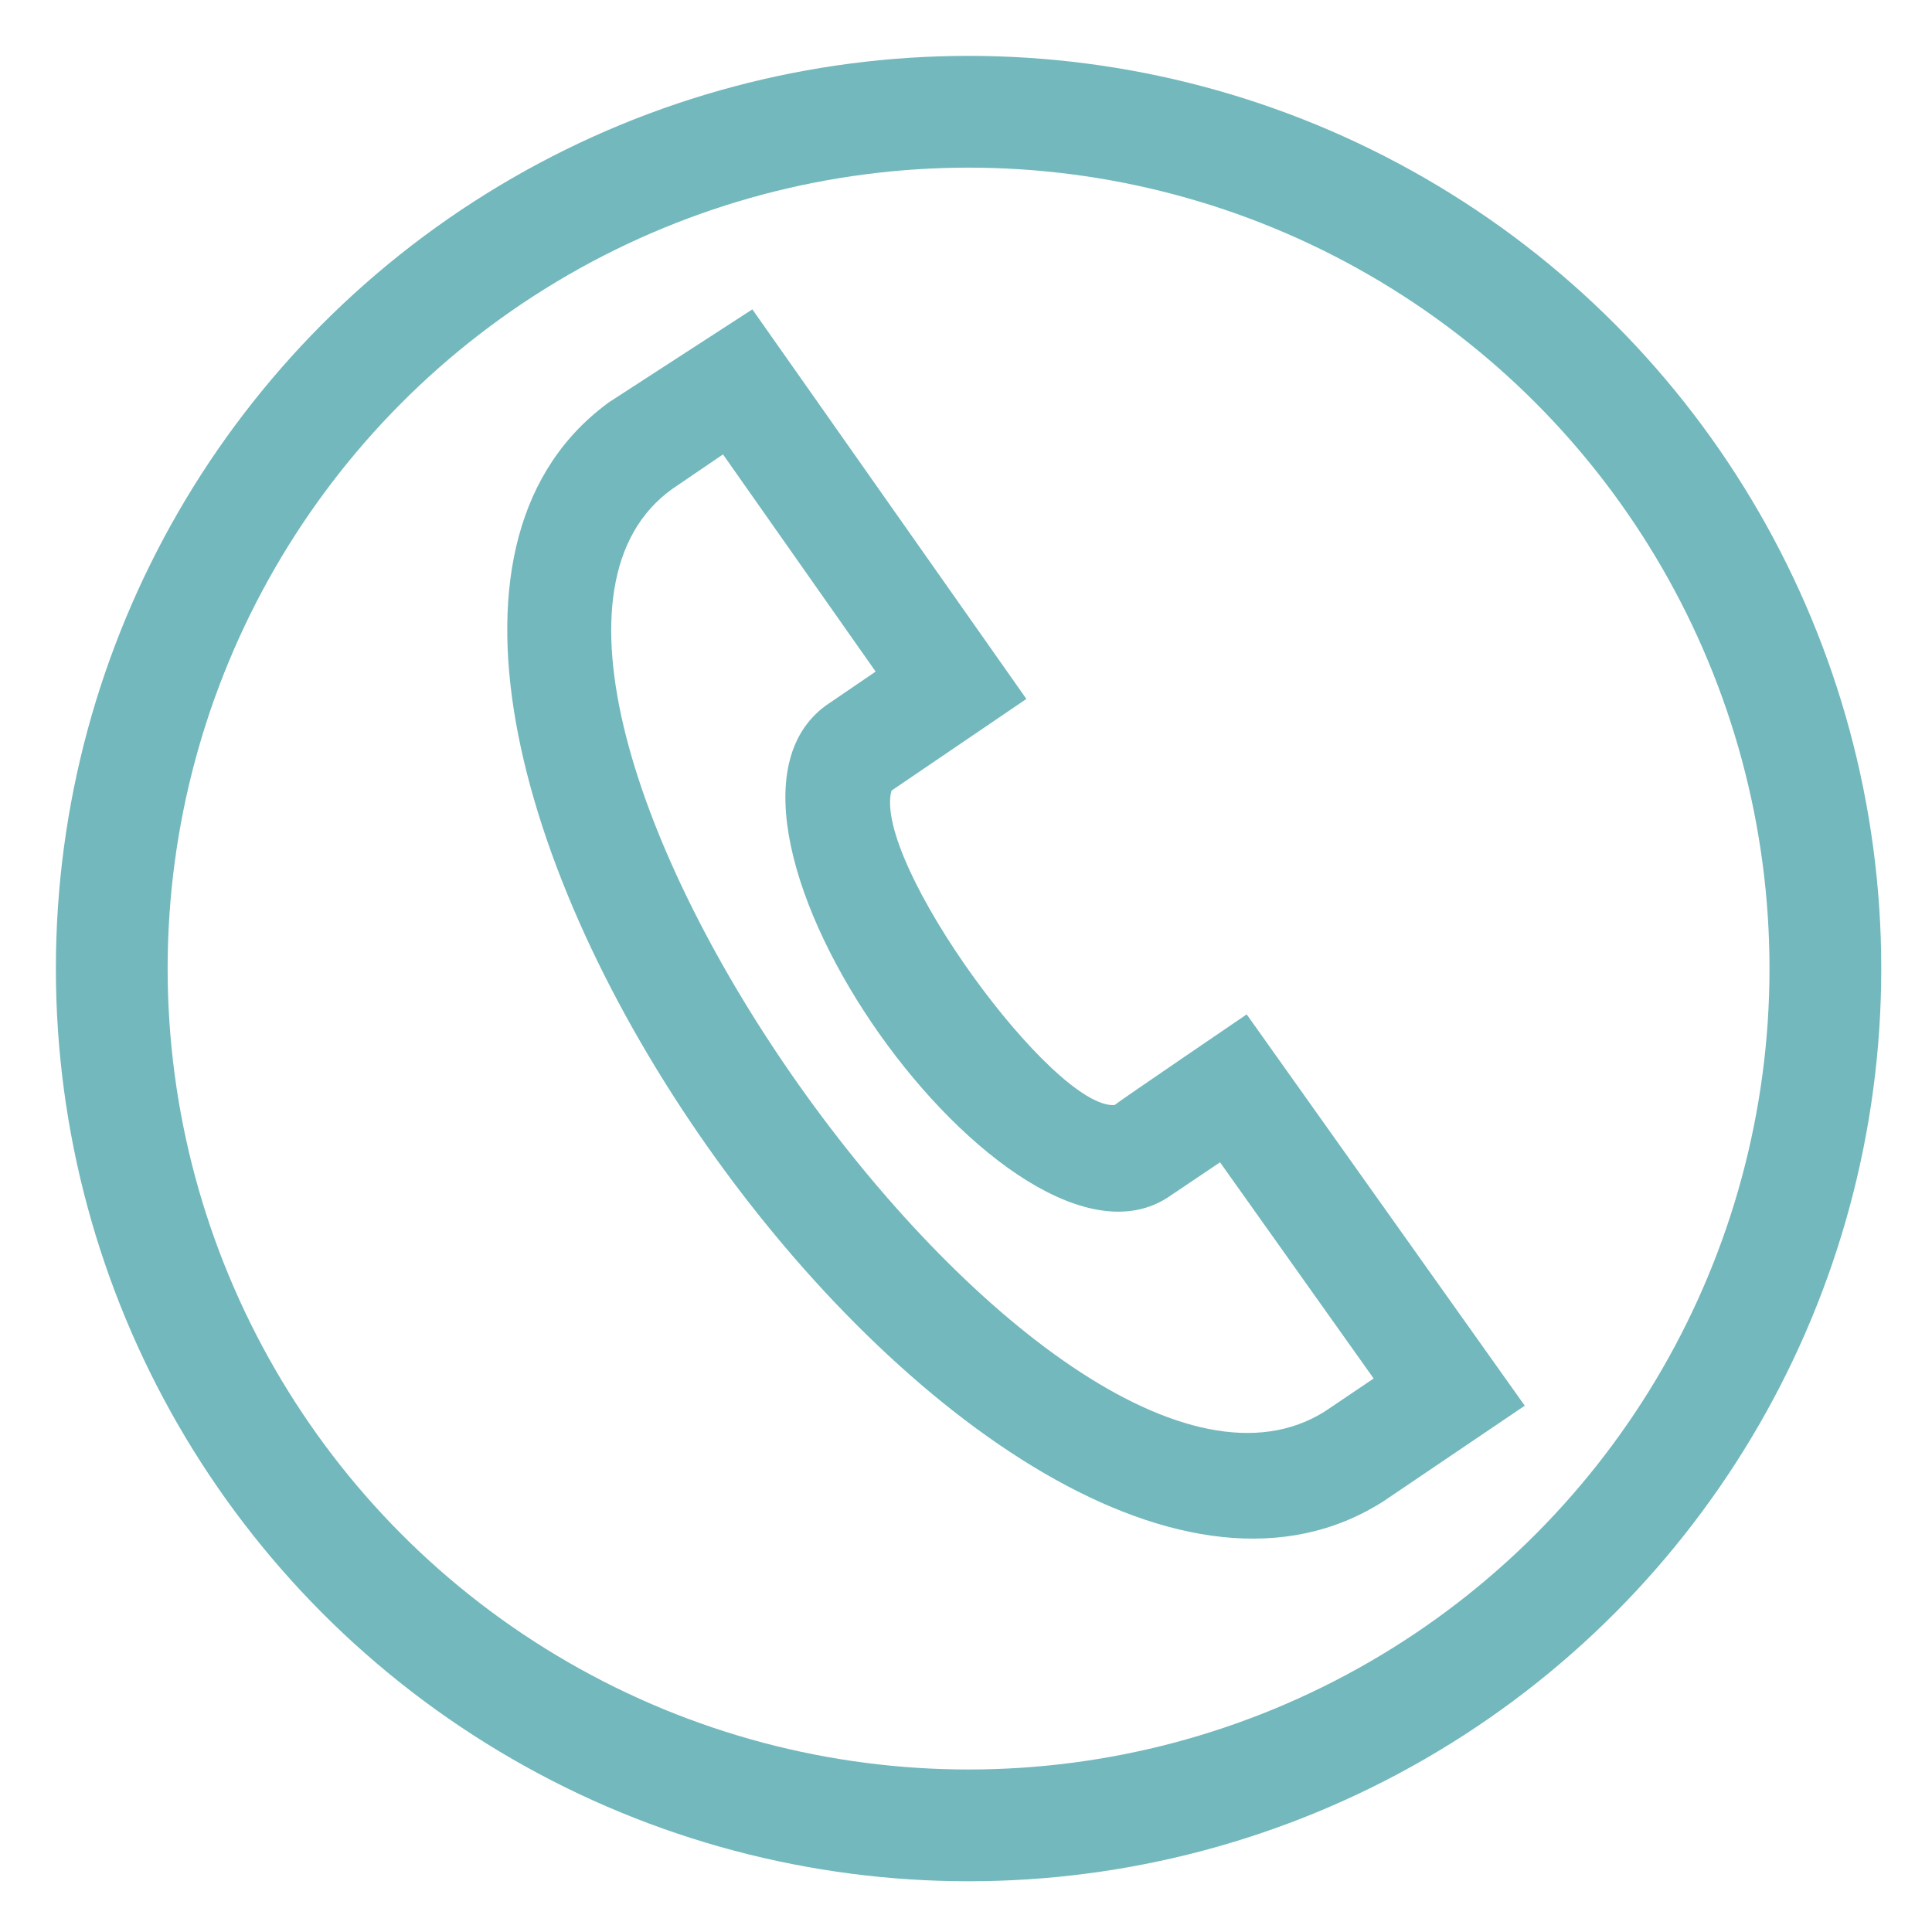
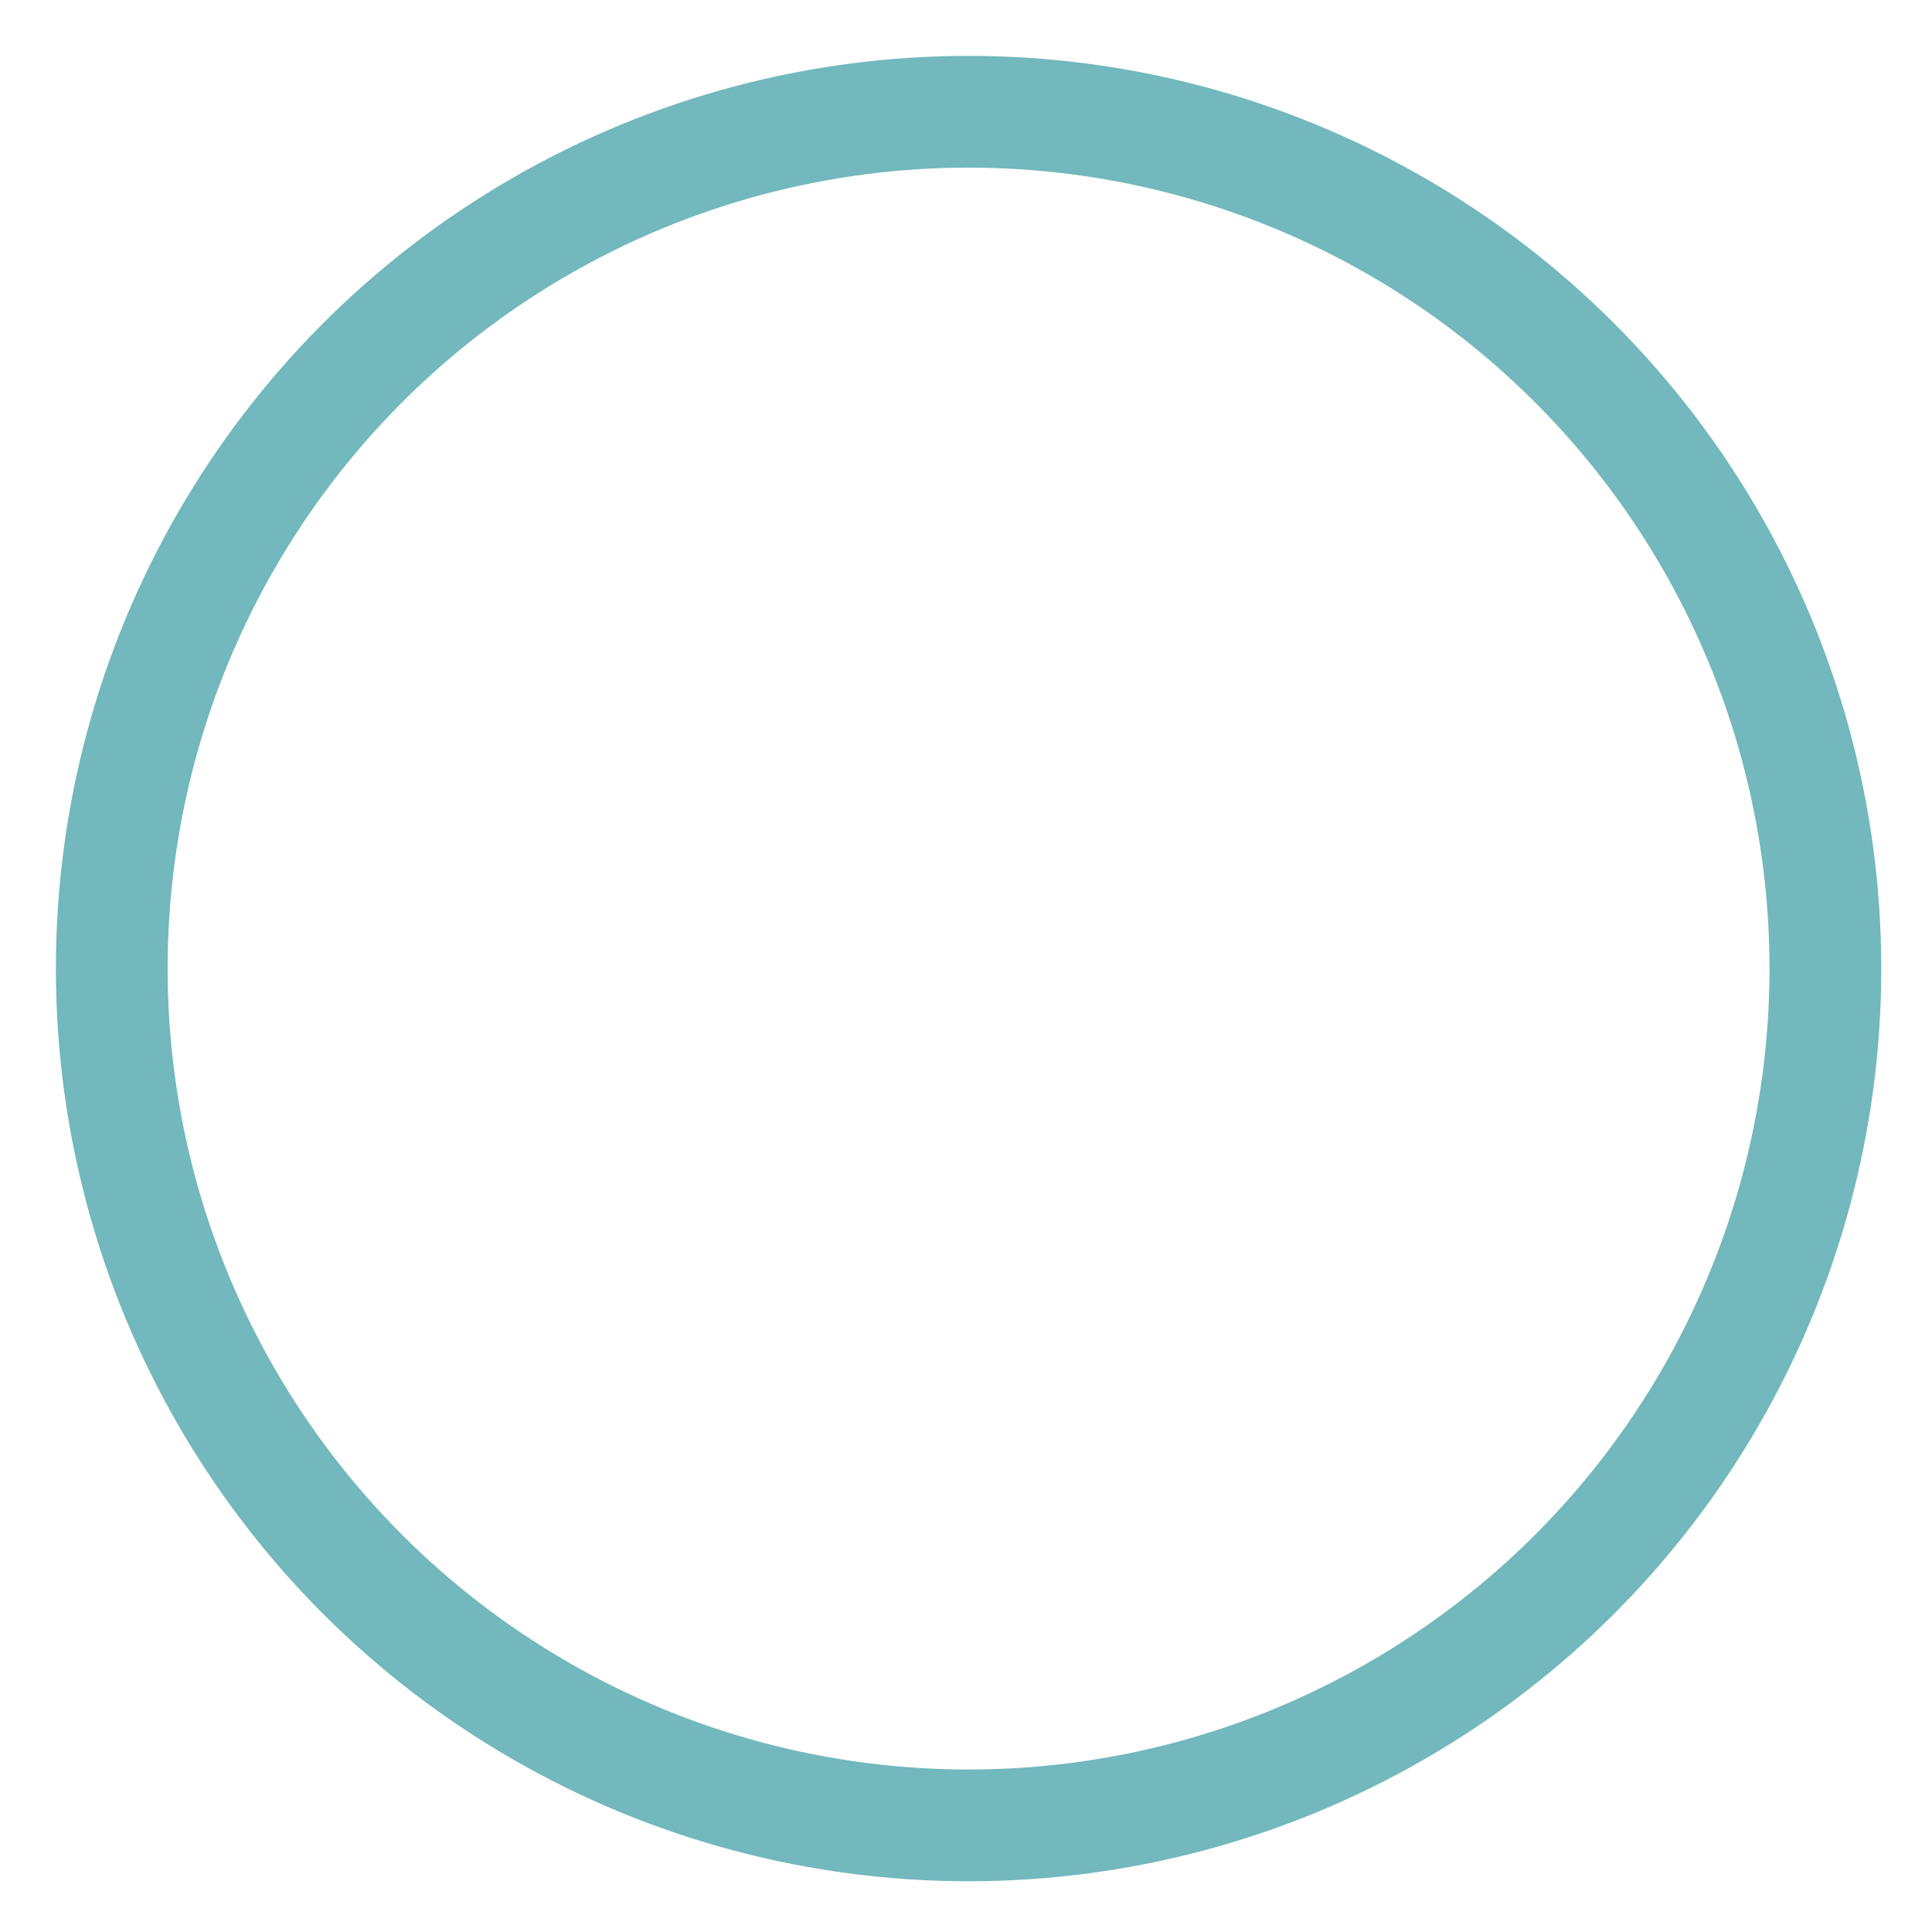
<svg xmlns="http://www.w3.org/2000/svg" id="Layer_1" viewBox="0 0 25.931 25.931">
  <defs>
    <style>.cls-1{fill:#72b8bd;}.cls-2{fill:none;stroke:#72b8bd;stroke-miterlimit:10;stroke-width:1.5px;}</style>
  </defs>
-   <path class="cls-1" d="M8.2,5.382l1.898-1.23,3.678,5.229-1.811,1.231c-.258.953,2.173,4.275,2.994,4.22.058-.05,1.774-1.217,1.774-1.217l3.732,5.252s-1.838,1.244-1.898,1.284c-5.255,3.354-15.476-11.122-10.368-14.77ZM9.705,6.098l-.68.463c-3.504,2.504,5.11,14.711,8.766,12.377l.646-.436-2.062-2.902-.683.46c-2.104,1.422-6.726-5.041-4.608-6.59l.669-.456s-2.049-2.915-2.049-2.915Z" />
  <circle class="cls-2" cx="13" cy="13" r="11.5" />
</svg>